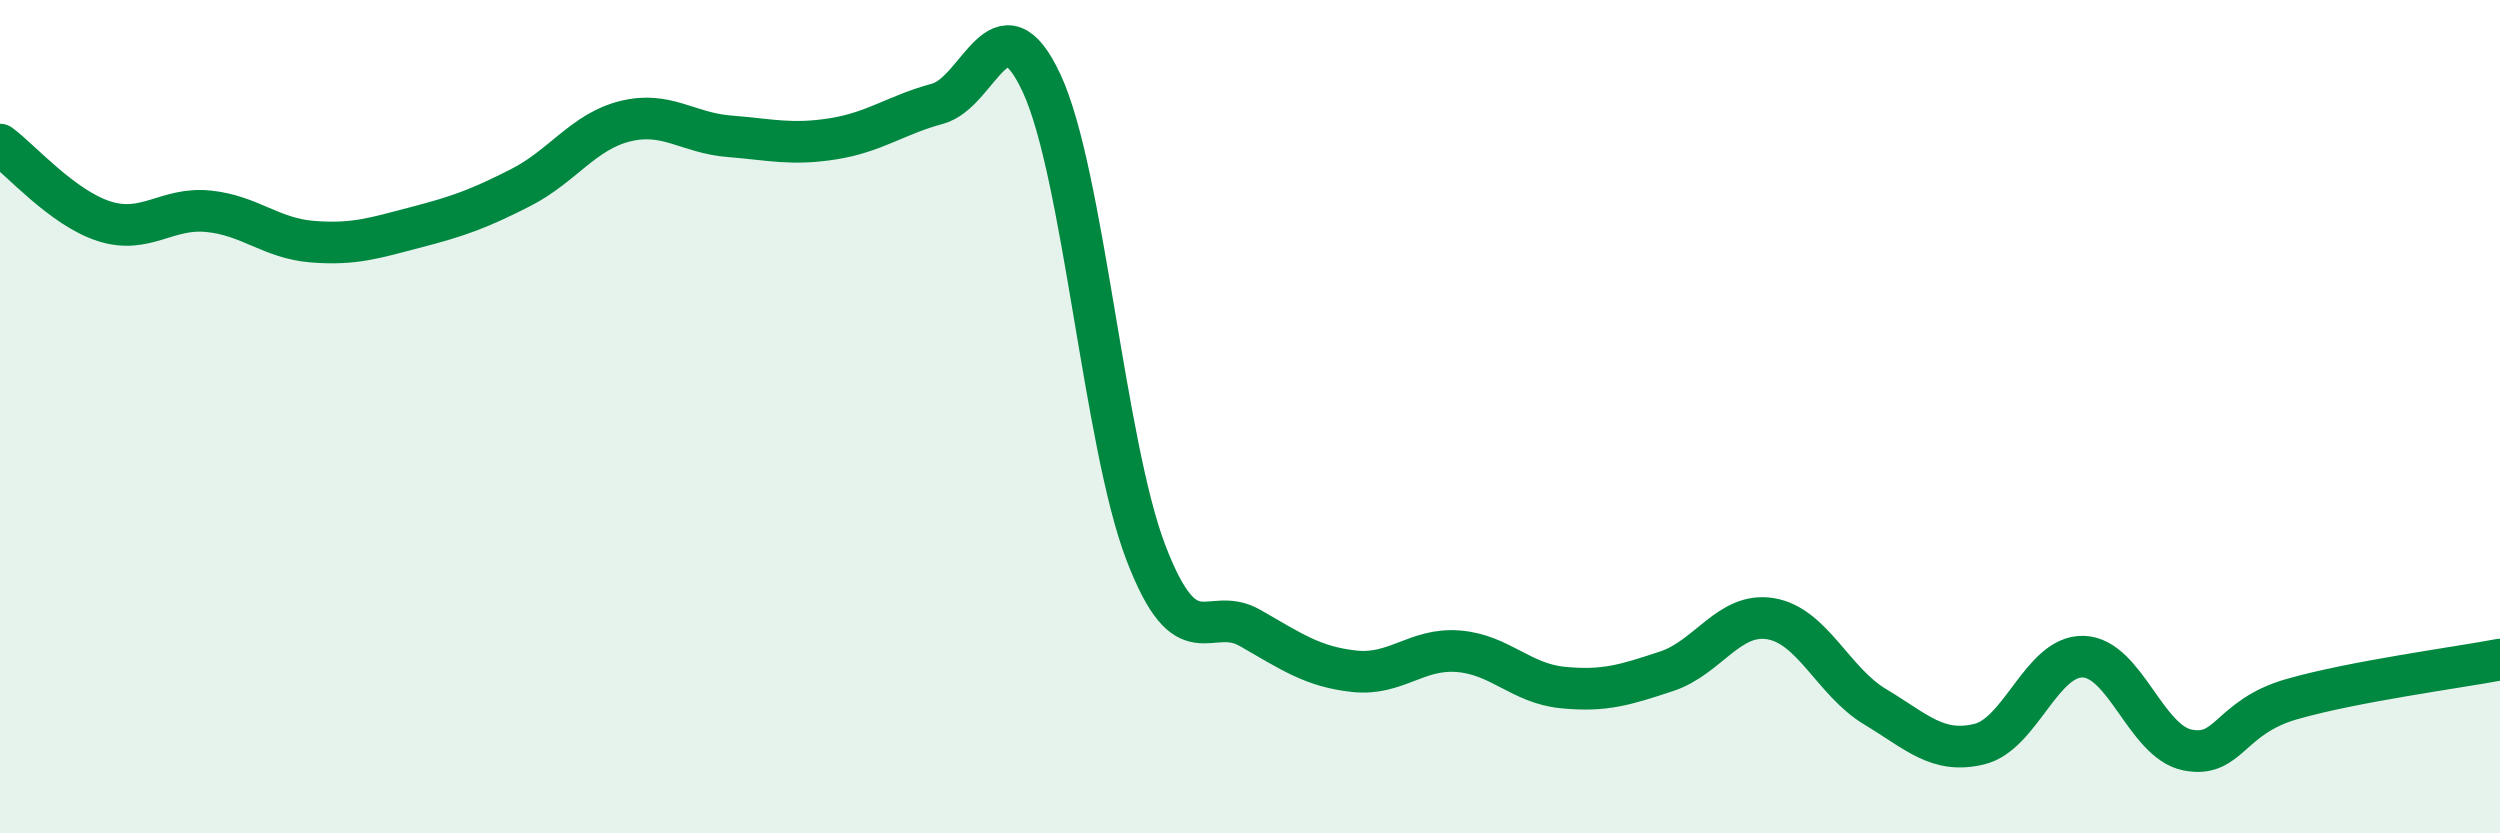
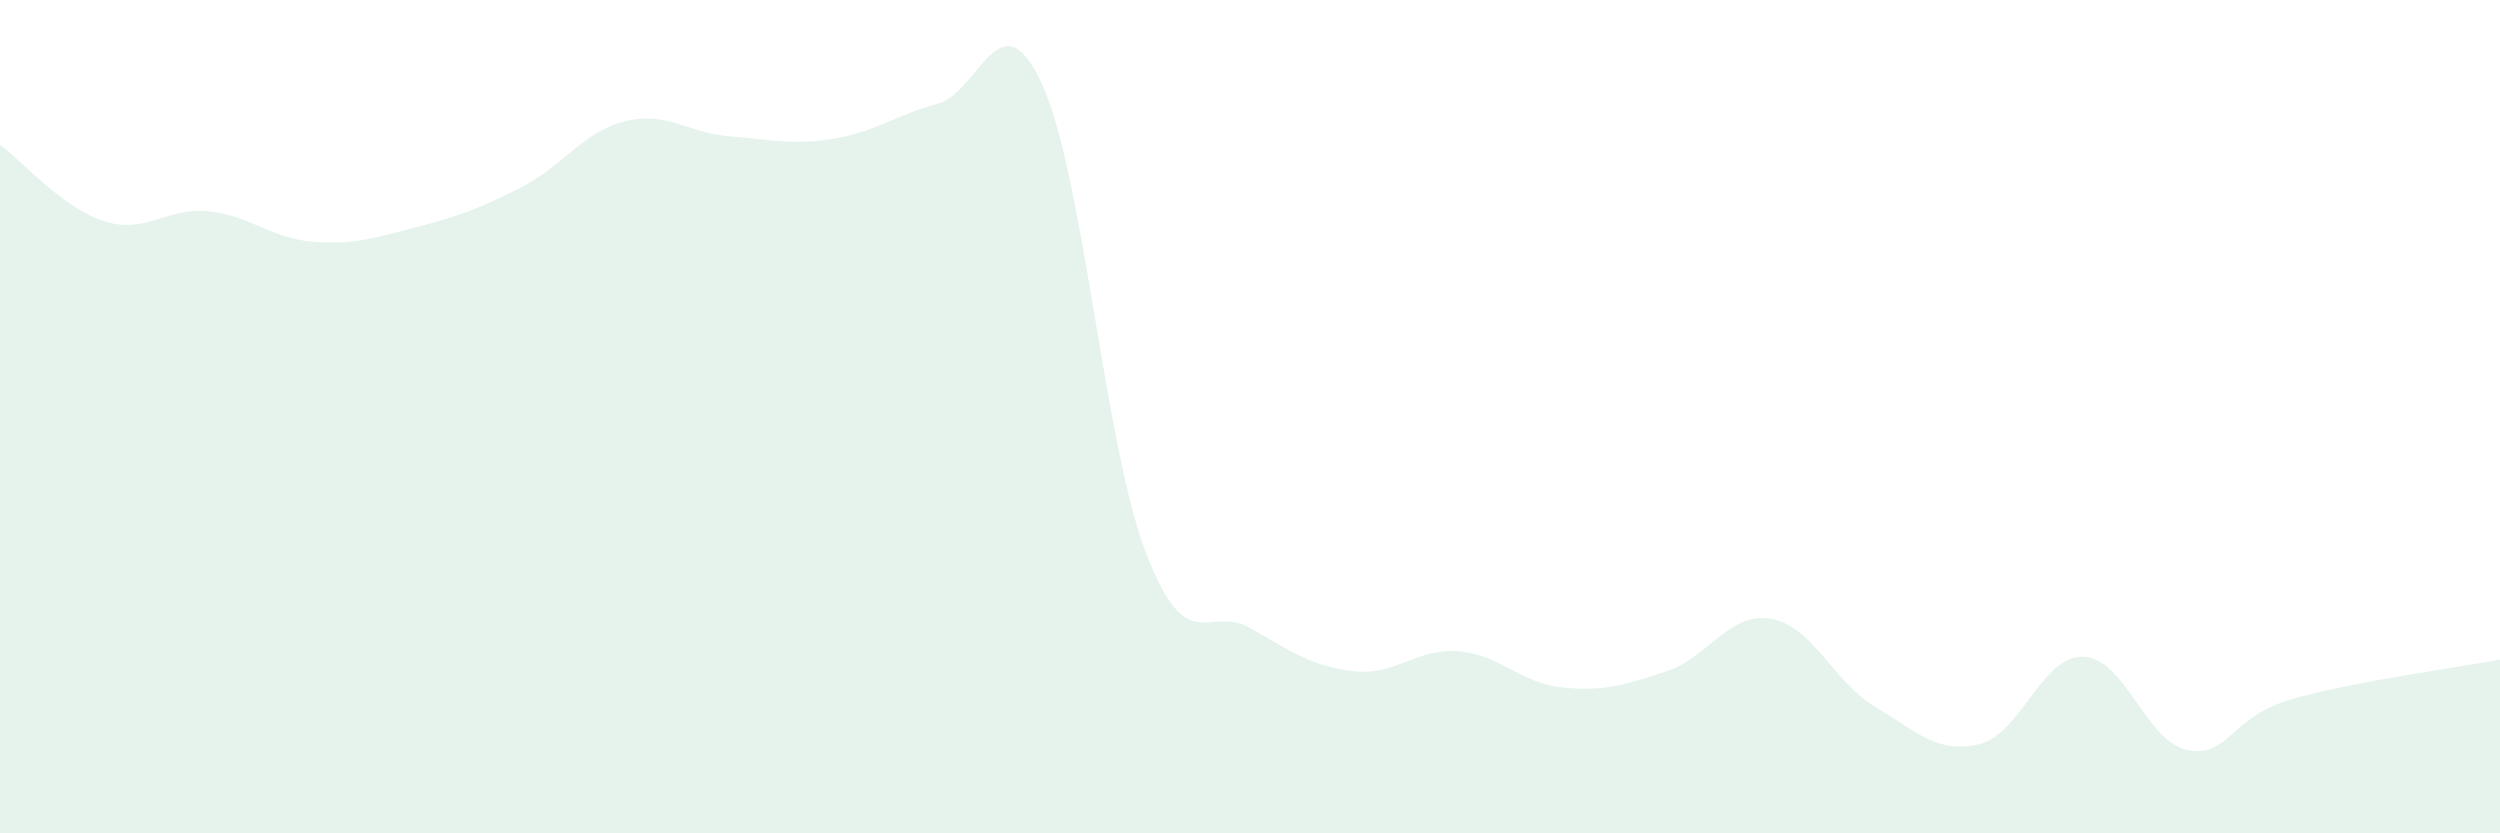
<svg xmlns="http://www.w3.org/2000/svg" width="60" height="20" viewBox="0 0 60 20">
  <path d="M 0,3.47 C 0.5,3.84 1.5,4.99 2.5,5.31 C 3.5,5.63 4,4.97 5,5.07 C 6,5.17 6.5,5.72 7.5,5.8 C 8.5,5.88 9,5.71 10,5.45 C 11,5.19 11.5,5.01 12.5,4.5 C 13.5,3.99 14,3.16 15,2.91 C 16,2.66 16.5,3.19 17.5,3.27 C 18.5,3.35 19,3.49 20,3.33 C 21,3.17 21.5,2.76 22.5,2.49 C 23.5,2.22 24,-0.15 25,2 C 26,4.15 26.5,10.65 27.5,13.26 C 28.5,15.87 29,14.5 30,15.07 C 31,15.64 31.5,16 32.5,16.11 C 33.5,16.22 34,15.55 35,15.63 C 36,15.71 36.5,16.4 37.5,16.5 C 38.5,16.6 39,16.44 40,16.11 C 41,15.78 41.5,14.68 42.5,14.85 C 43.5,15.02 44,16.36 45,16.96 C 46,17.56 46.5,18.1 47.5,17.86 C 48.5,17.62 49,15.73 50,15.76 C 51,15.79 51.5,17.8 52.5,18 C 53.5,18.2 53.5,17.21 55,16.78 C 56.5,16.35 59,16.02 60,15.83L60 20L0 20Z" fill="#008740" opacity="0.1" stroke-linecap="round" stroke-linejoin="round" />
-   <path d="M 0,3.47 C 0.5,3.84 1.5,4.99 2.5,5.31 C 3.5,5.63 4,4.97 5,5.07 C 6,5.17 6.5,5.72 7.5,5.8 C 8.5,5.88 9,5.71 10,5.45 C 11,5.19 11.5,5.01 12.5,4.5 C 13.5,3.99 14,3.16 15,2.91 C 16,2.66 16.5,3.19 17.5,3.27 C 18.5,3.35 19,3.49 20,3.33 C 21,3.17 21.5,2.76 22.5,2.49 C 23.5,2.22 24,-0.15 25,2 C 26,4.15 26.5,10.65 27.5,13.26 C 28.5,15.87 29,14.5 30,15.07 C 31,15.64 31.5,16 32.5,16.11 C 33.5,16.22 34,15.55 35,15.63 C 36,15.71 36.5,16.4 37.5,16.5 C 38.5,16.6 39,16.44 40,16.11 C 41,15.78 41.5,14.68 42.5,14.85 C 43.5,15.02 44,16.36 45,16.96 C 46,17.56 46.5,18.1 47.5,17.86 C 48.5,17.62 49,15.73 50,15.76 C 51,15.79 51.5,17.8 52.5,18 C 53.5,18.2 53.5,17.21 55,16.78 C 56.5,16.35 59,16.02 60,15.83" stroke="#008740" stroke-width="1" fill="none" stroke-linecap="round" stroke-linejoin="round" />
</svg>